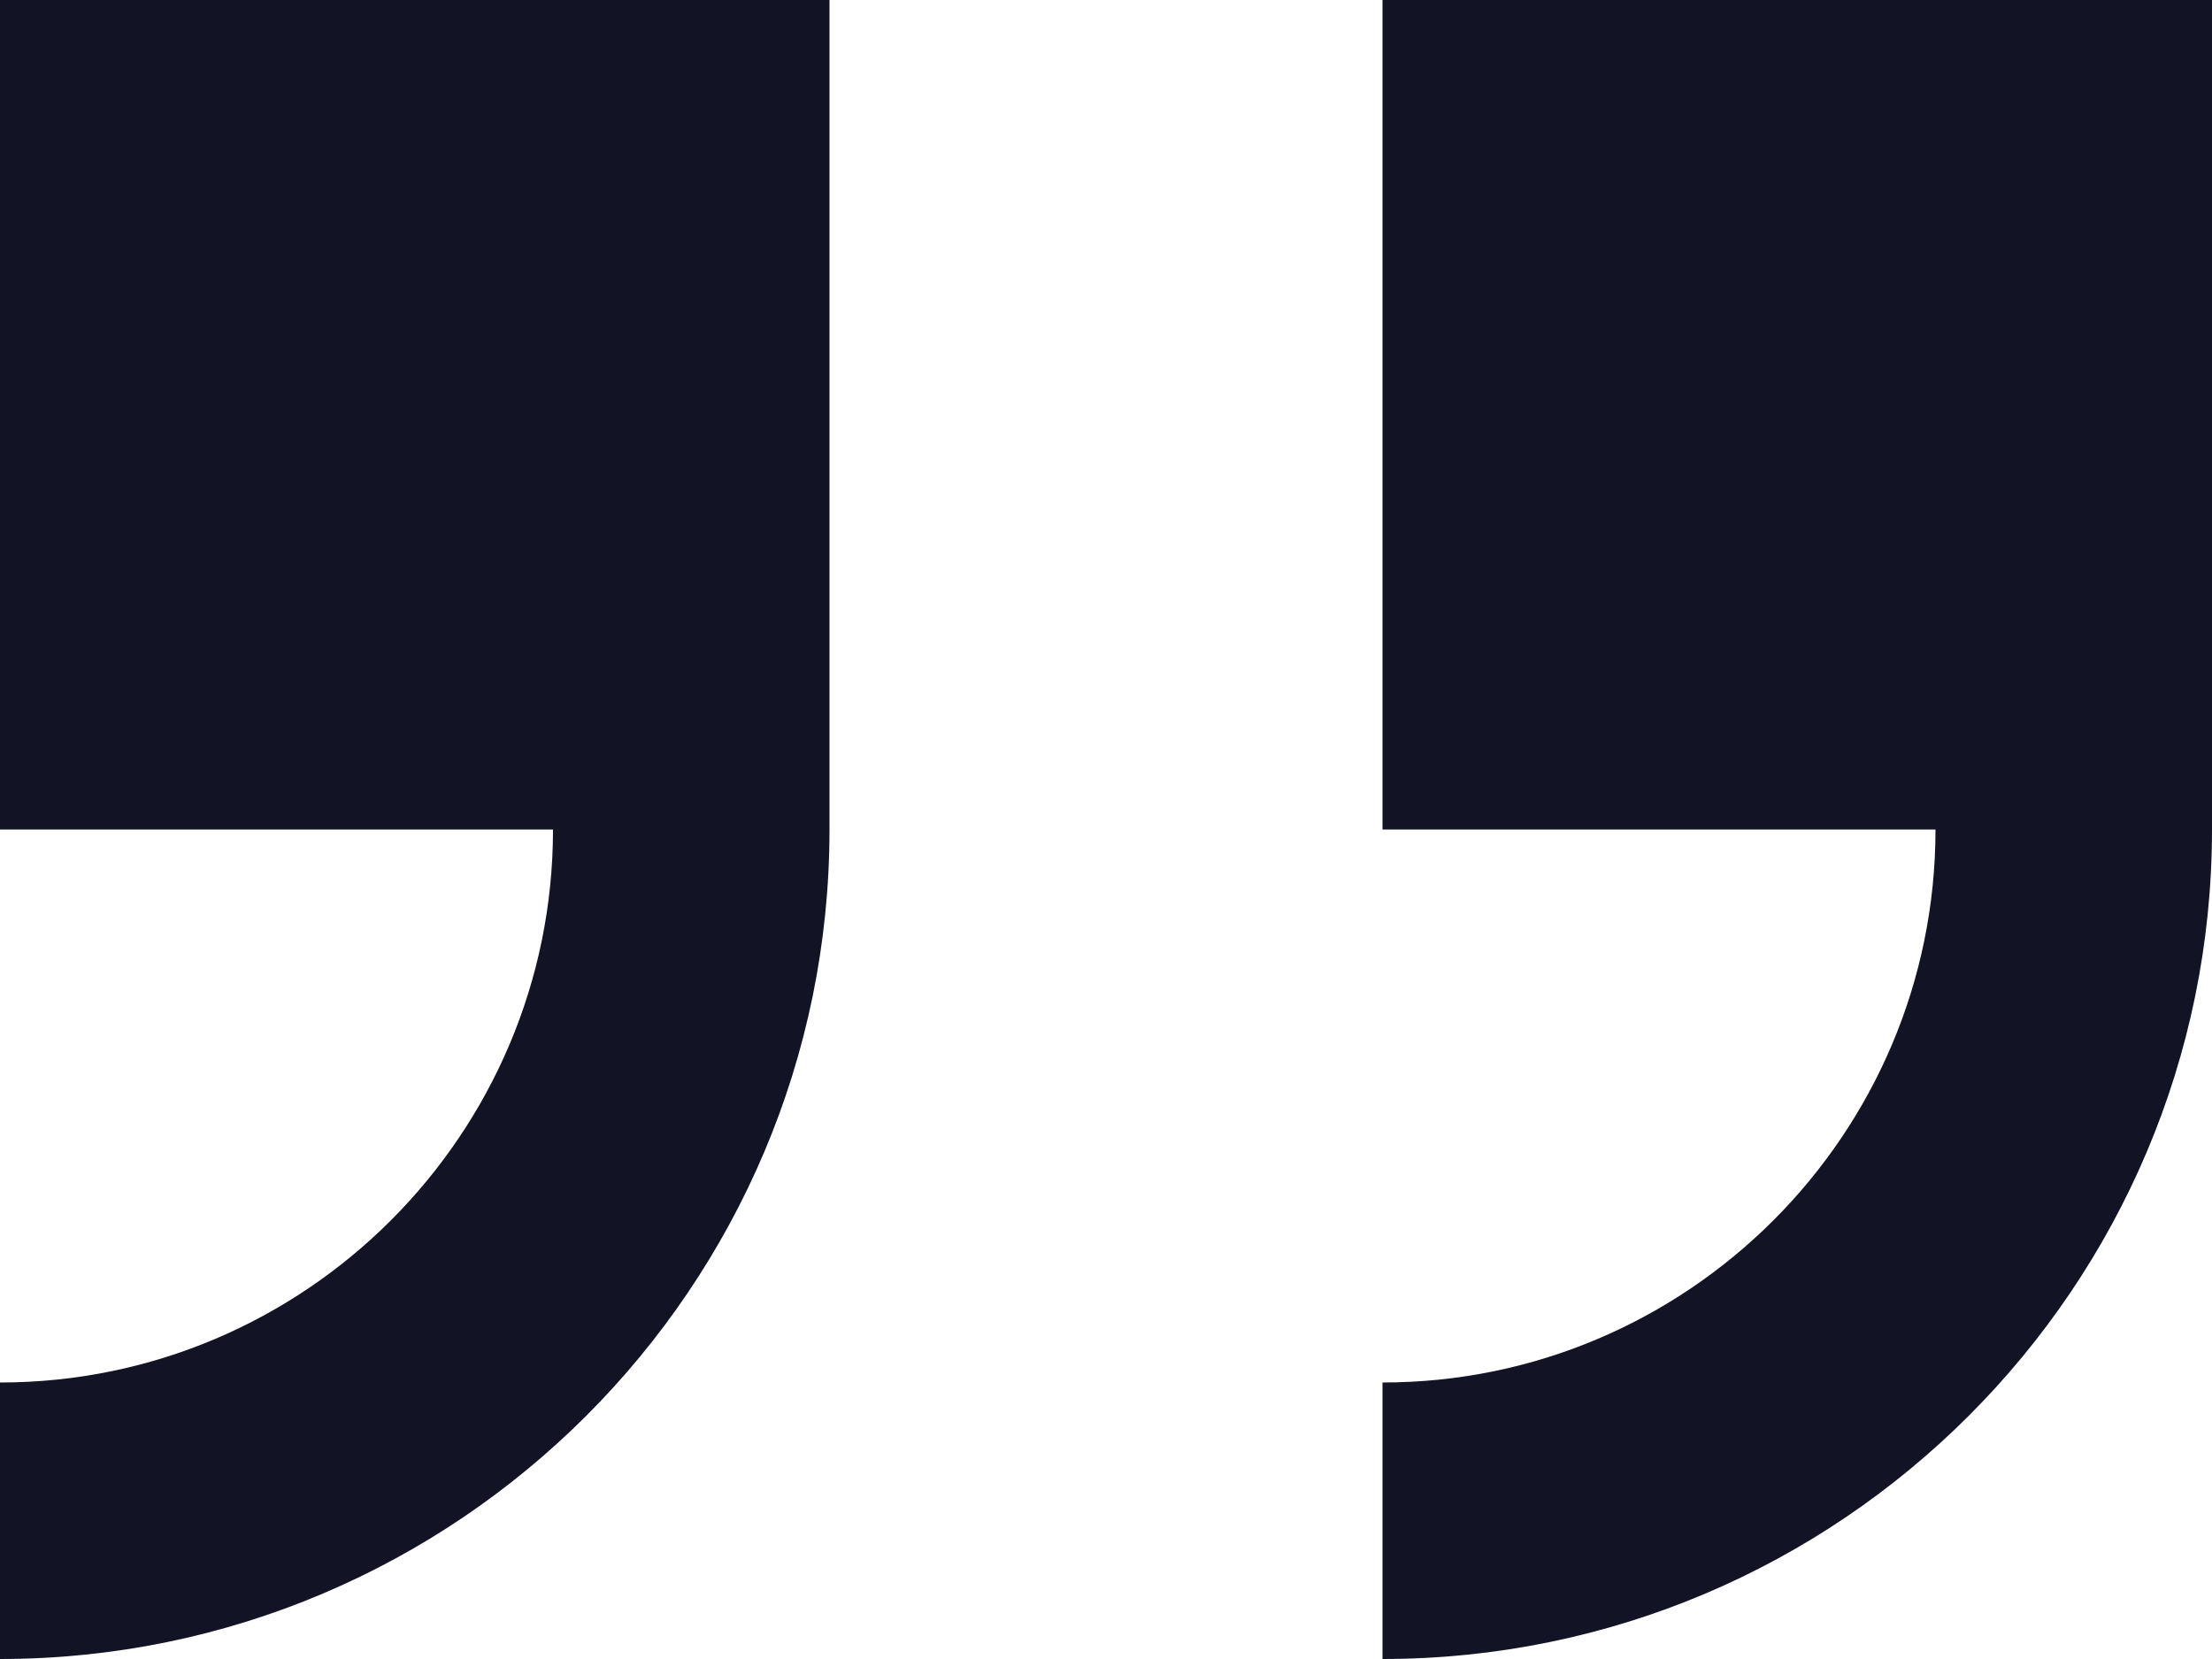
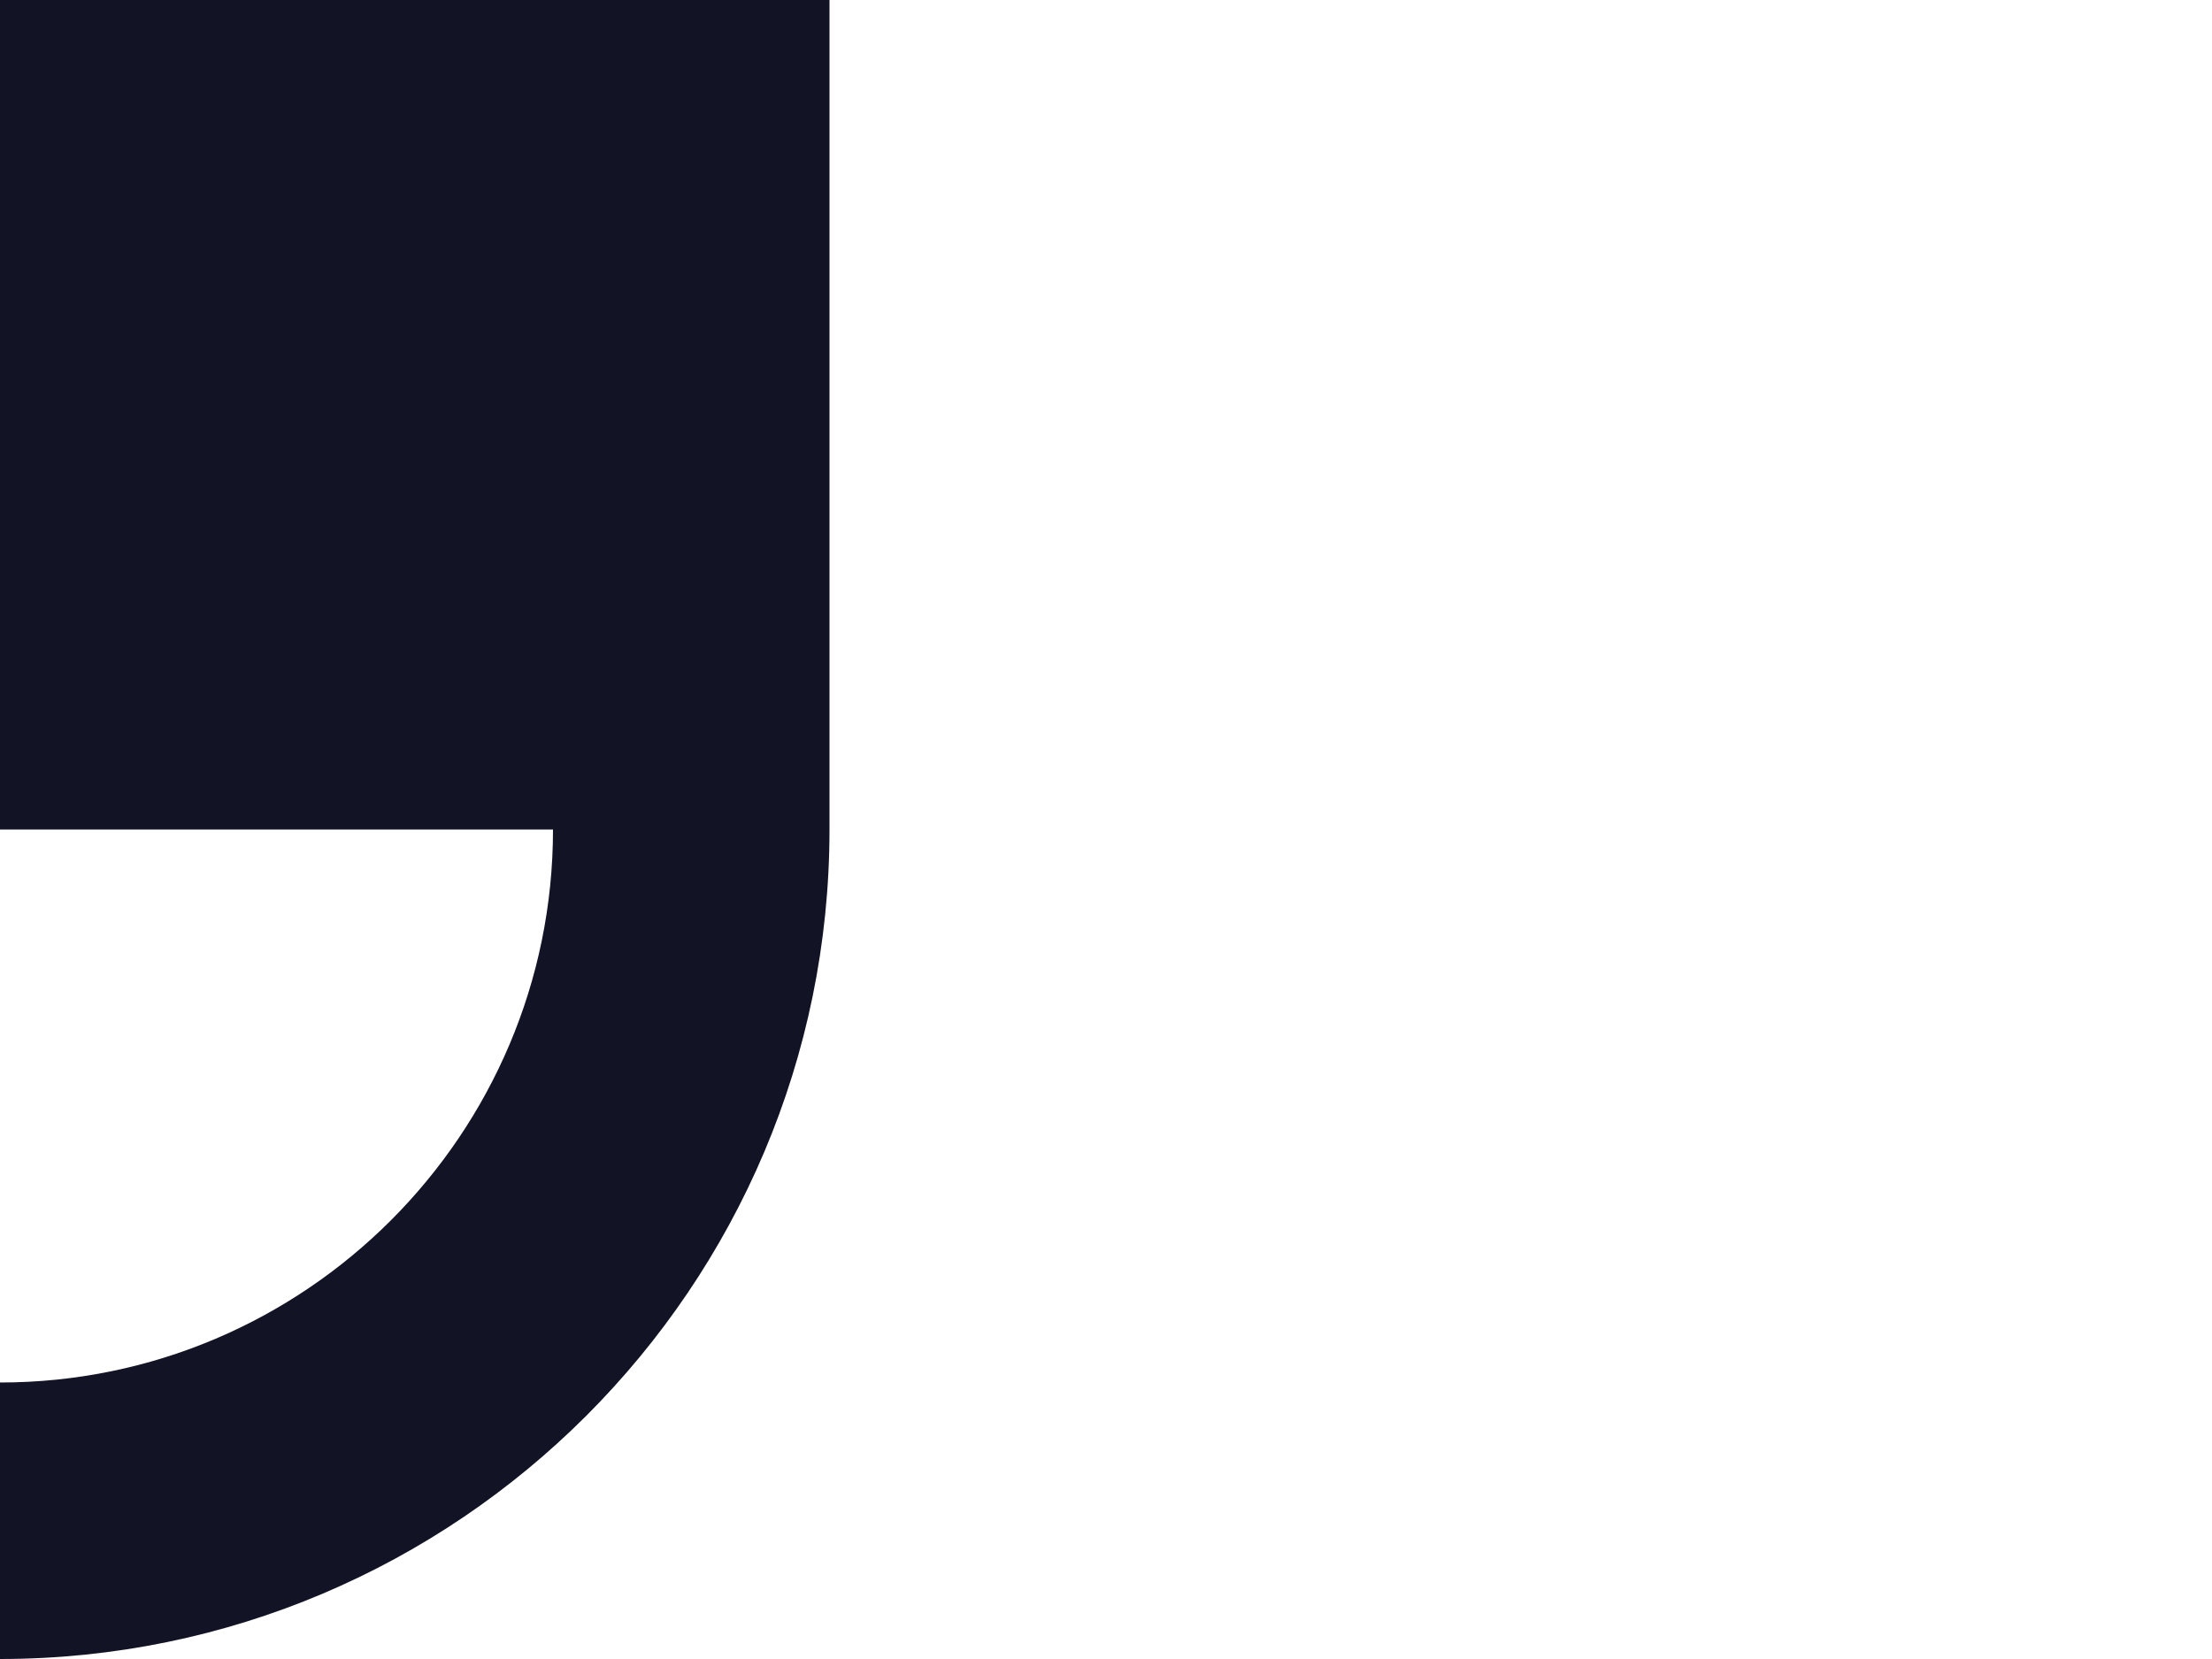
<svg xmlns="http://www.w3.org/2000/svg" width="32" height="24" viewBox="0 0 32 24" fill="none">
  <path d="M0 0V12H8C8 16.41 4.414 20 0 20V24C6.617 24 12 18.617 12 12V0H0Z" fill="#121325" />
-   <path d="M20 0V12H28C28 16.41 24.414 20 20 20V24C26.617 24 32 18.617 32 12V0H20Z" fill="#121325" />
</svg>